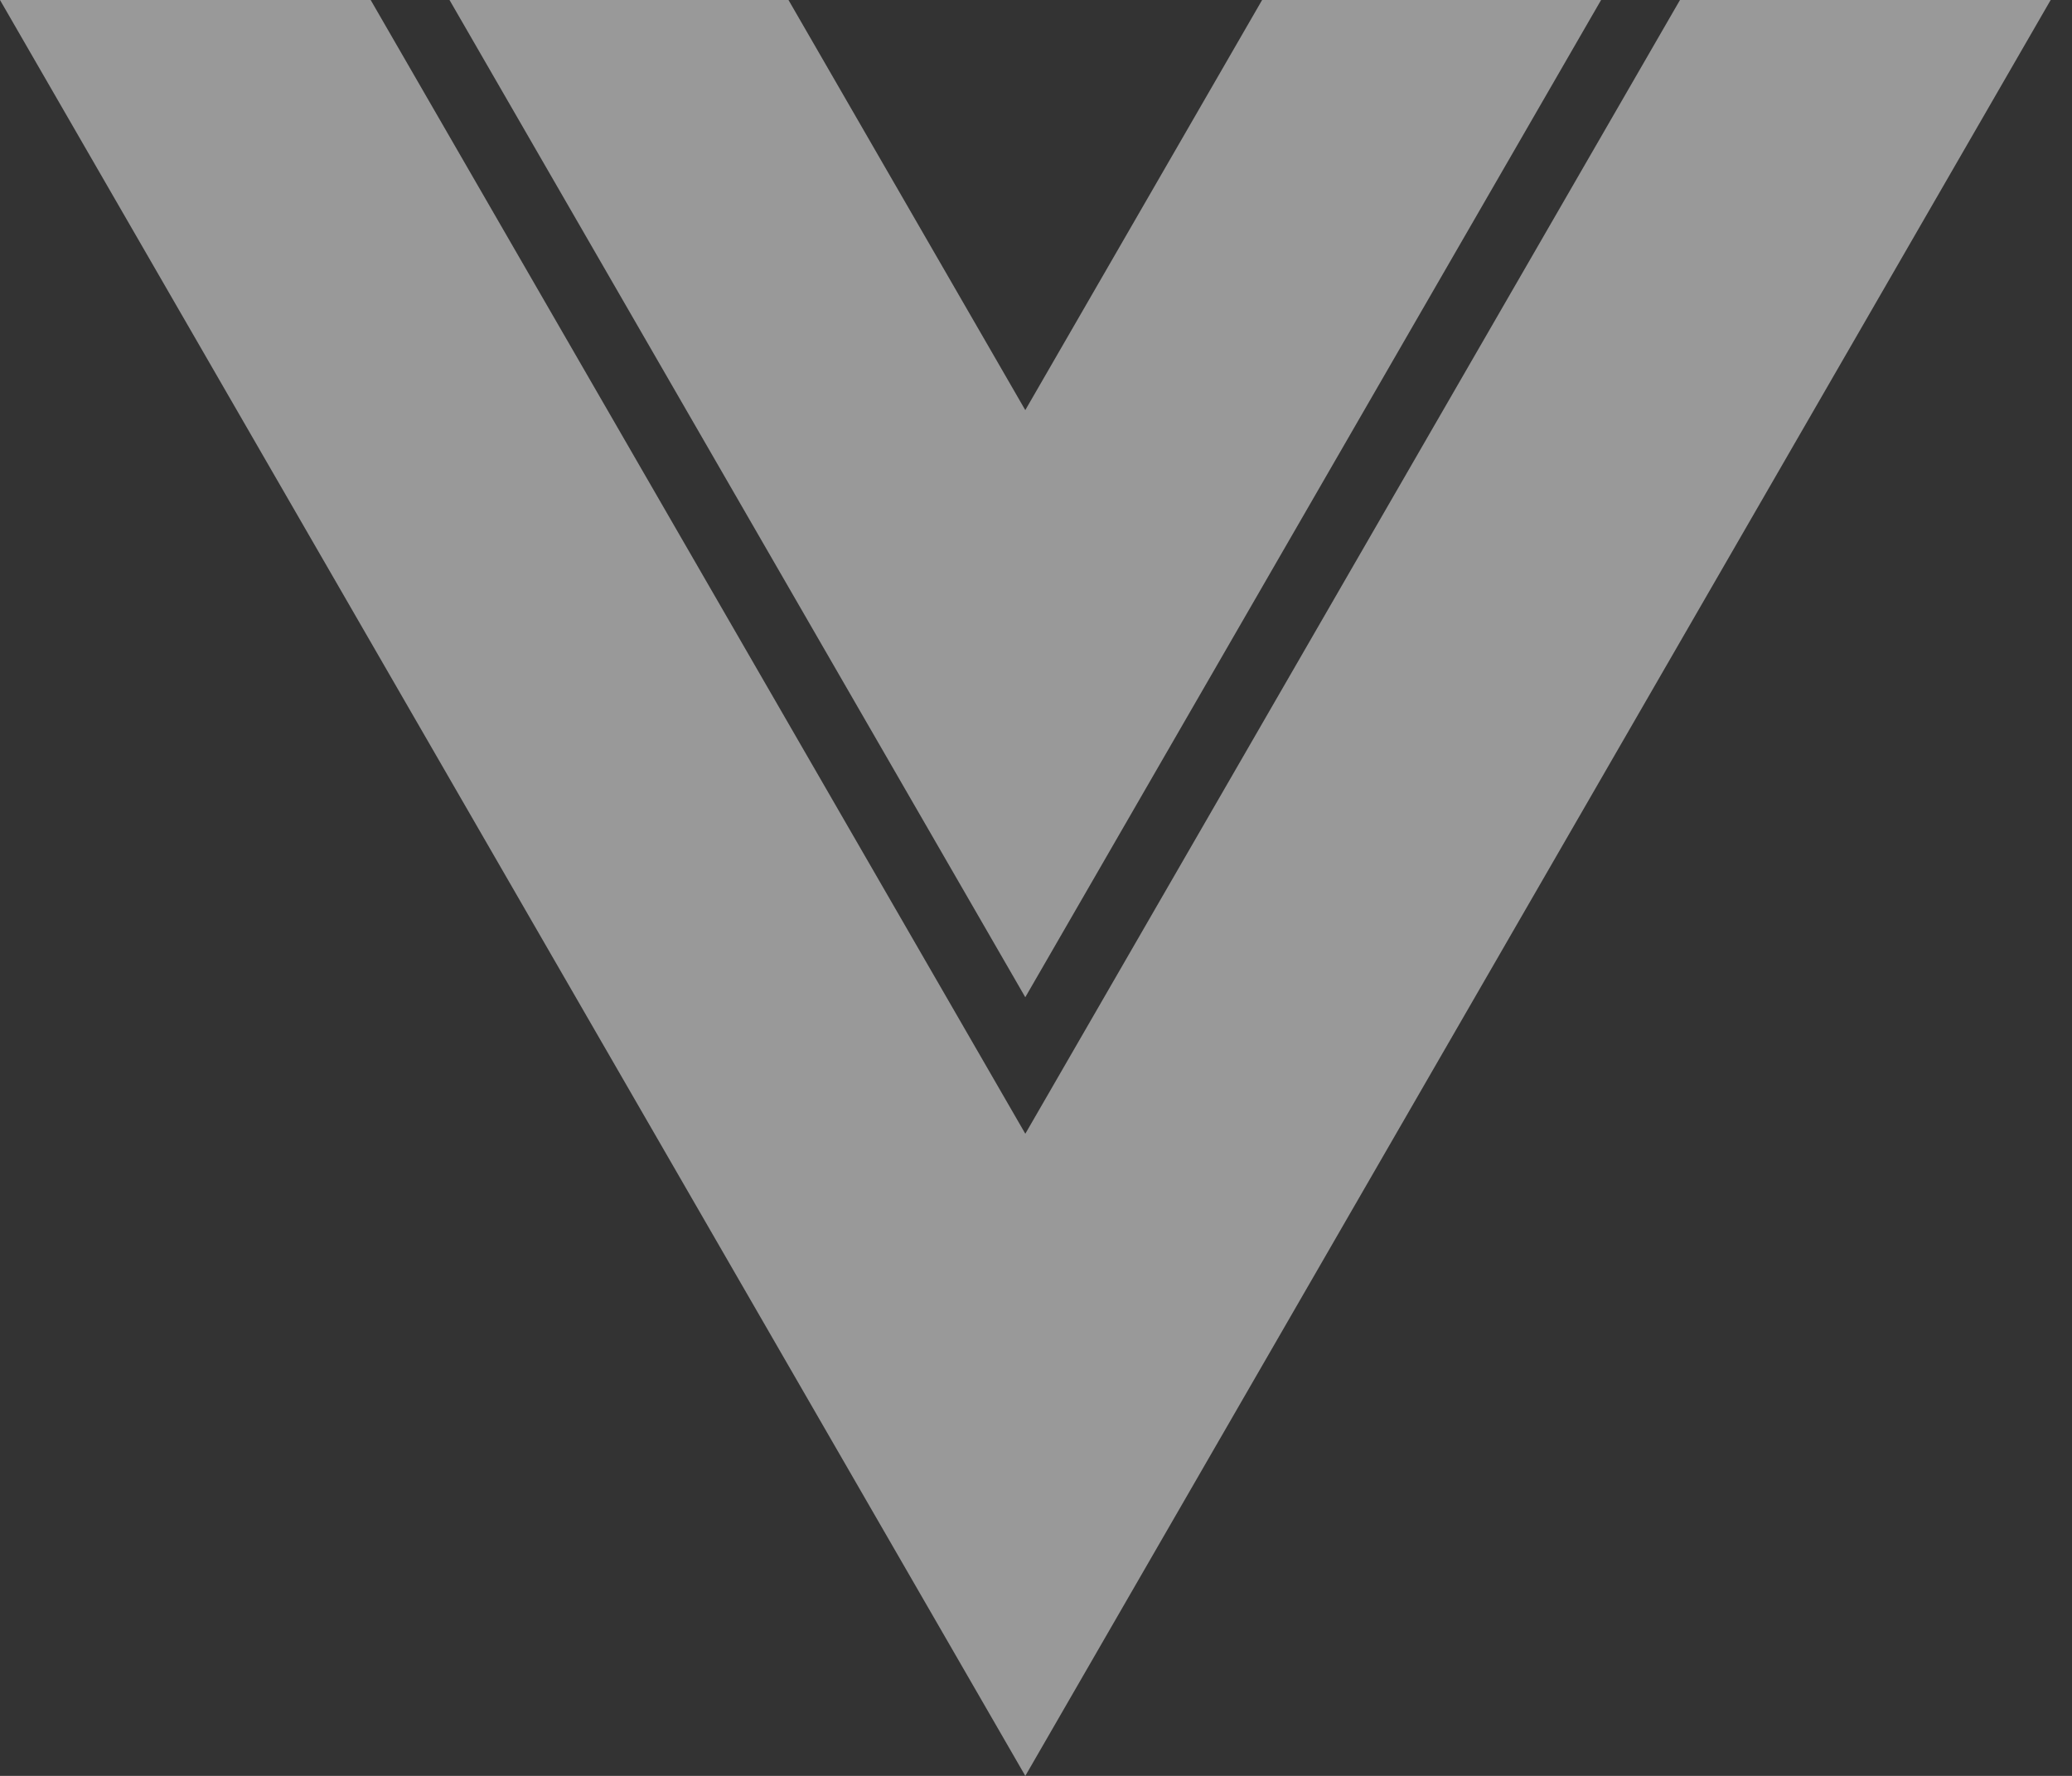
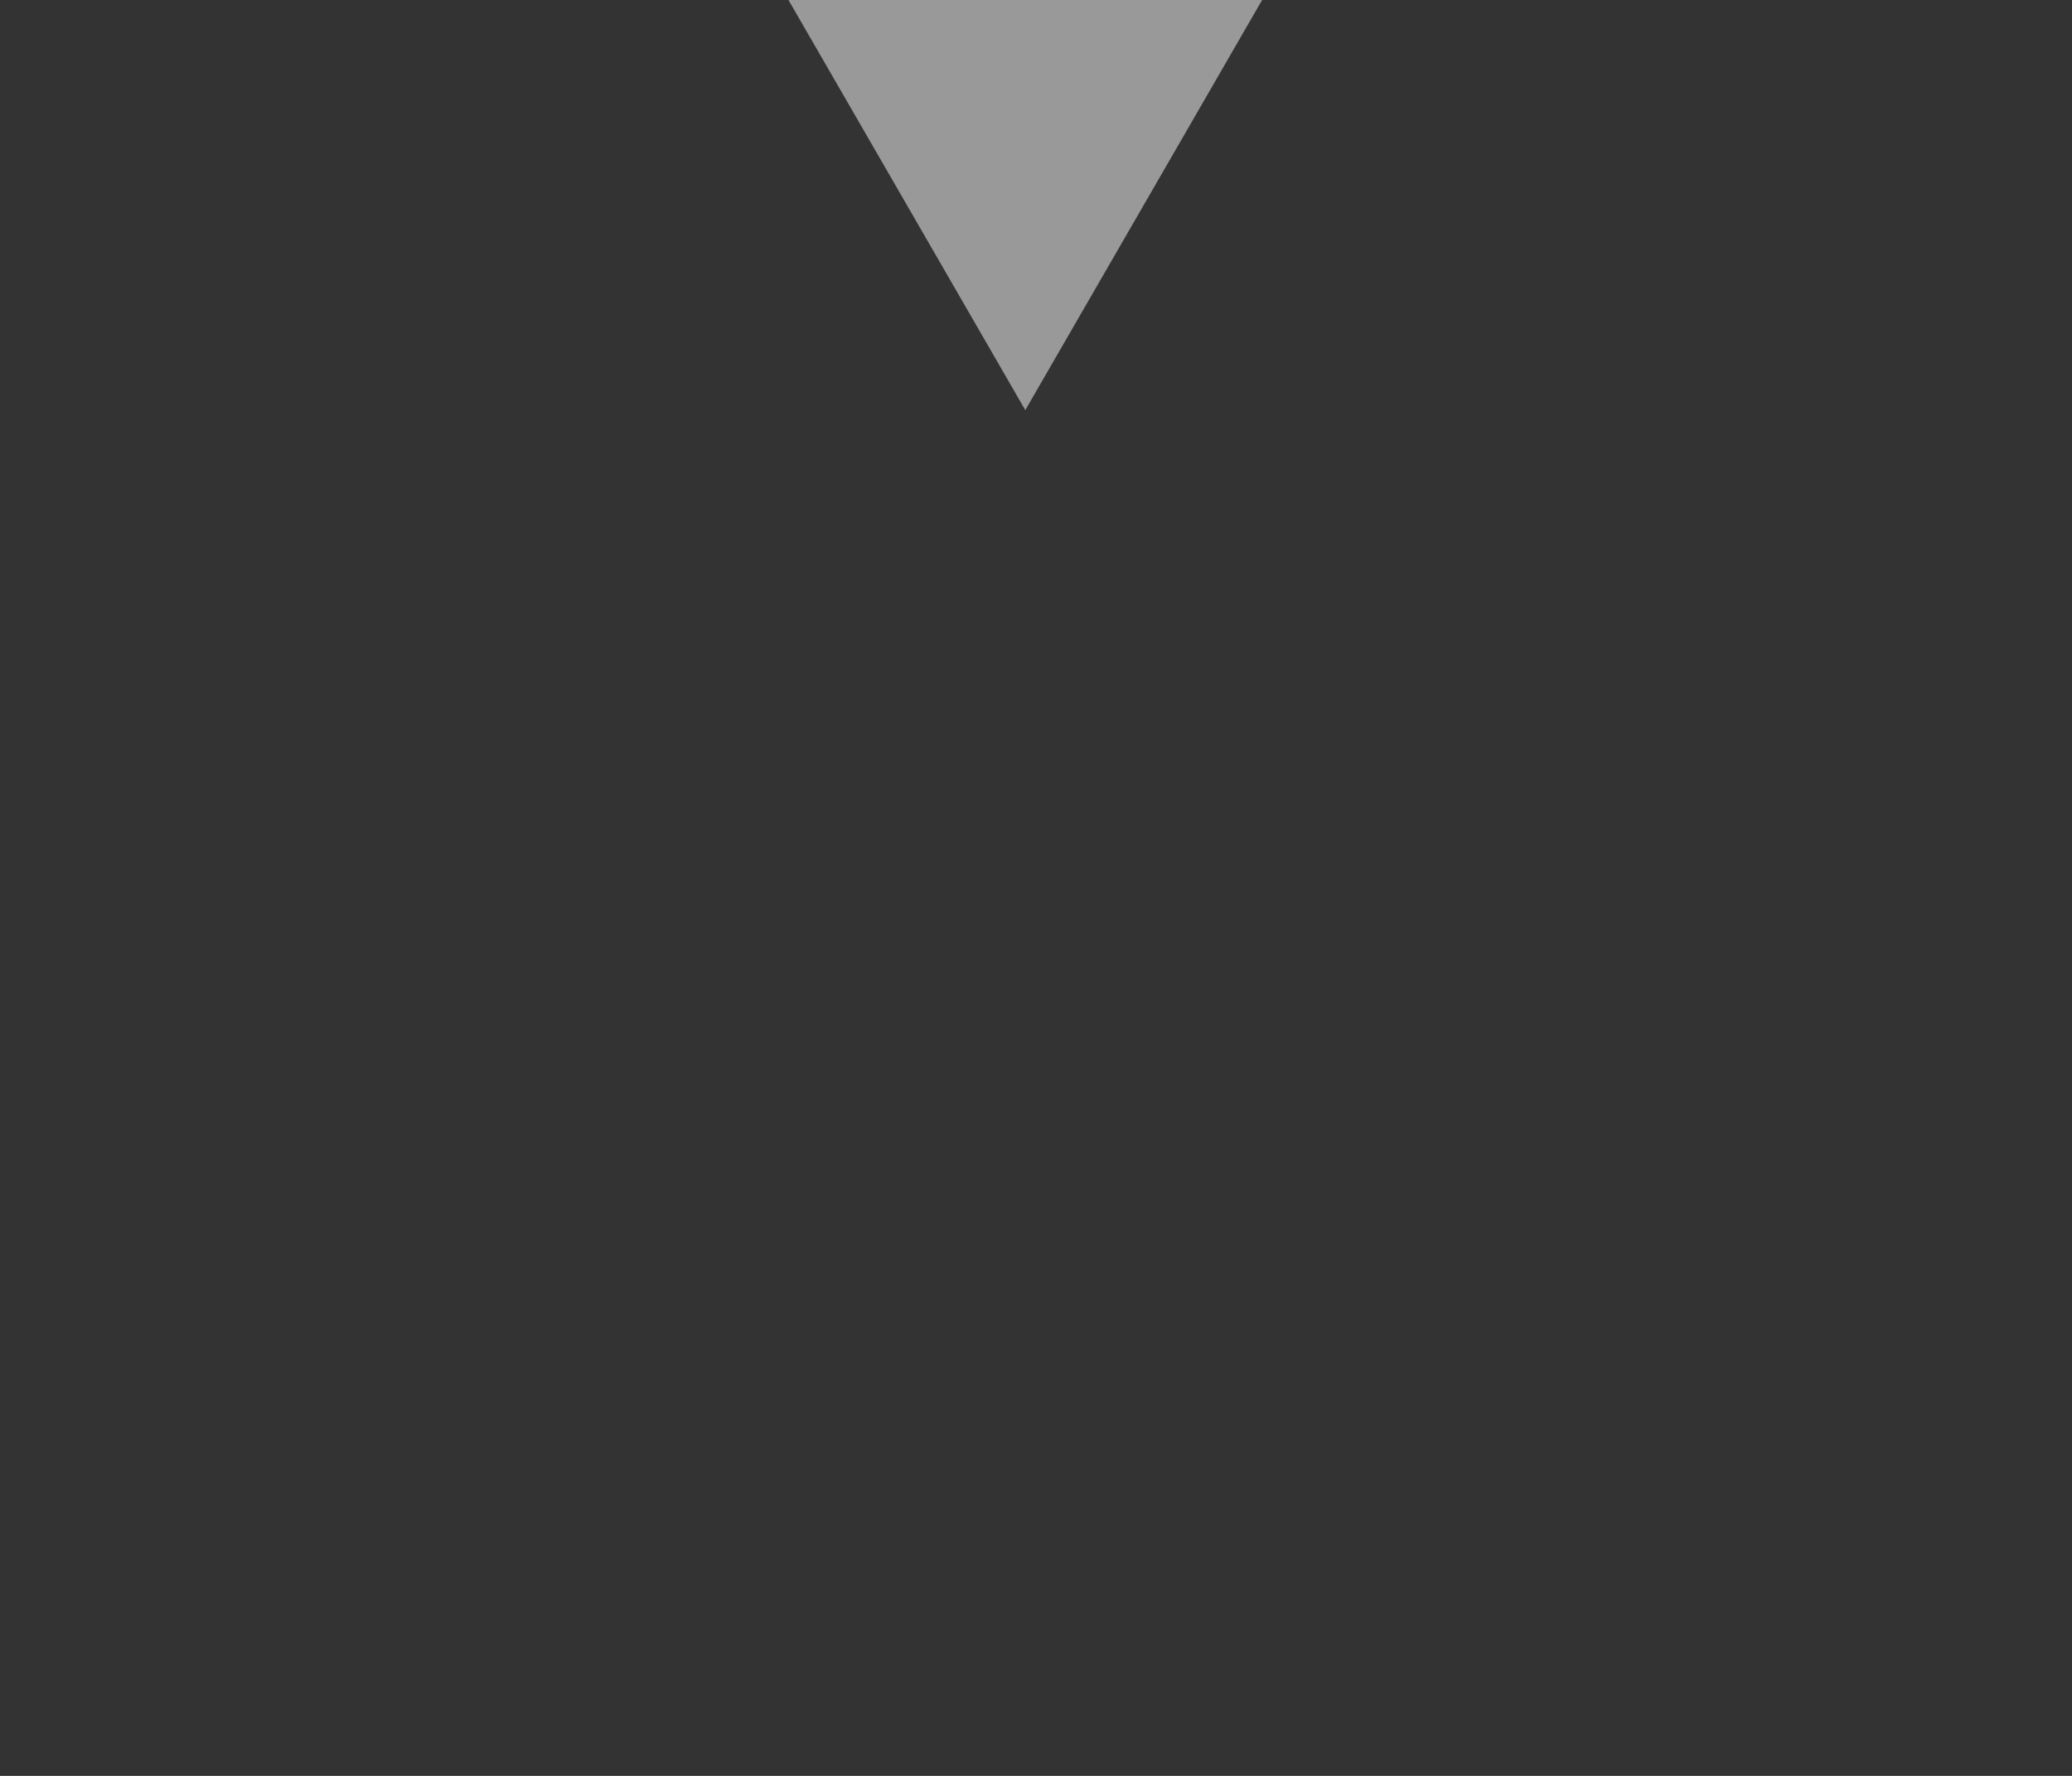
<svg xmlns="http://www.w3.org/2000/svg" width="77" height="66" viewBox="0 0 77 66" fill="none">
  <rect x="0" y="0" width="77" height="66" fill="#333333" stroke="none" />
  <g opacity="0.5" clip-path="url(#clip0_0_411)">
-     <path d="M38.102 15.242L29.302 0H16.705L38.102 37.062L59.5 0H46.903L38.102 15.242Z" fill="white" />
-     <path d="M62.432 0L38.103 42.136L13.775 0H0L38.103 66L76.207 0H62.432Z" fill="white" />
+     <path d="M38.102 15.242L29.302 0H16.705L59.5 0H46.903L38.102 15.242Z" fill="white" />
  </g>
  <defs>
    <clipPath id="clip0_0_411">
      <rect width="77" height="66" fill="white" />
    </clipPath>
  </defs>
</svg>